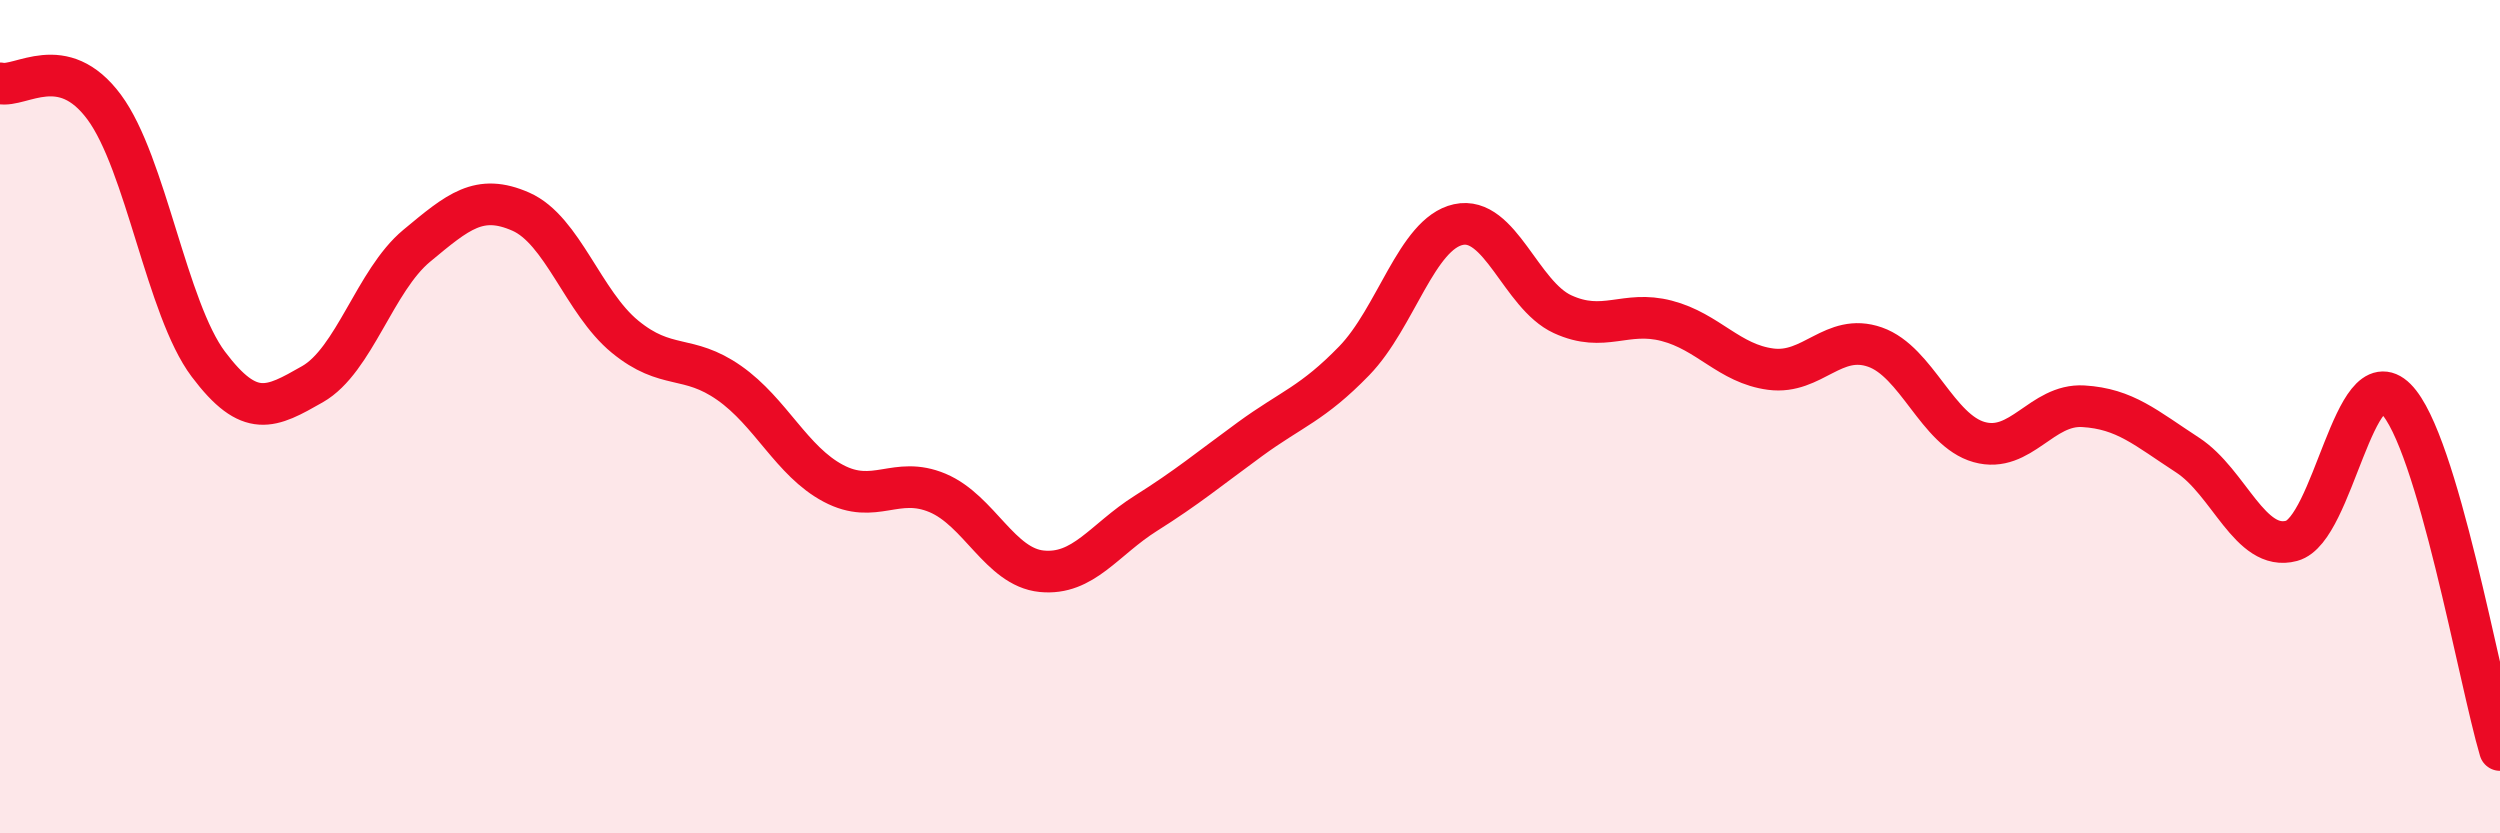
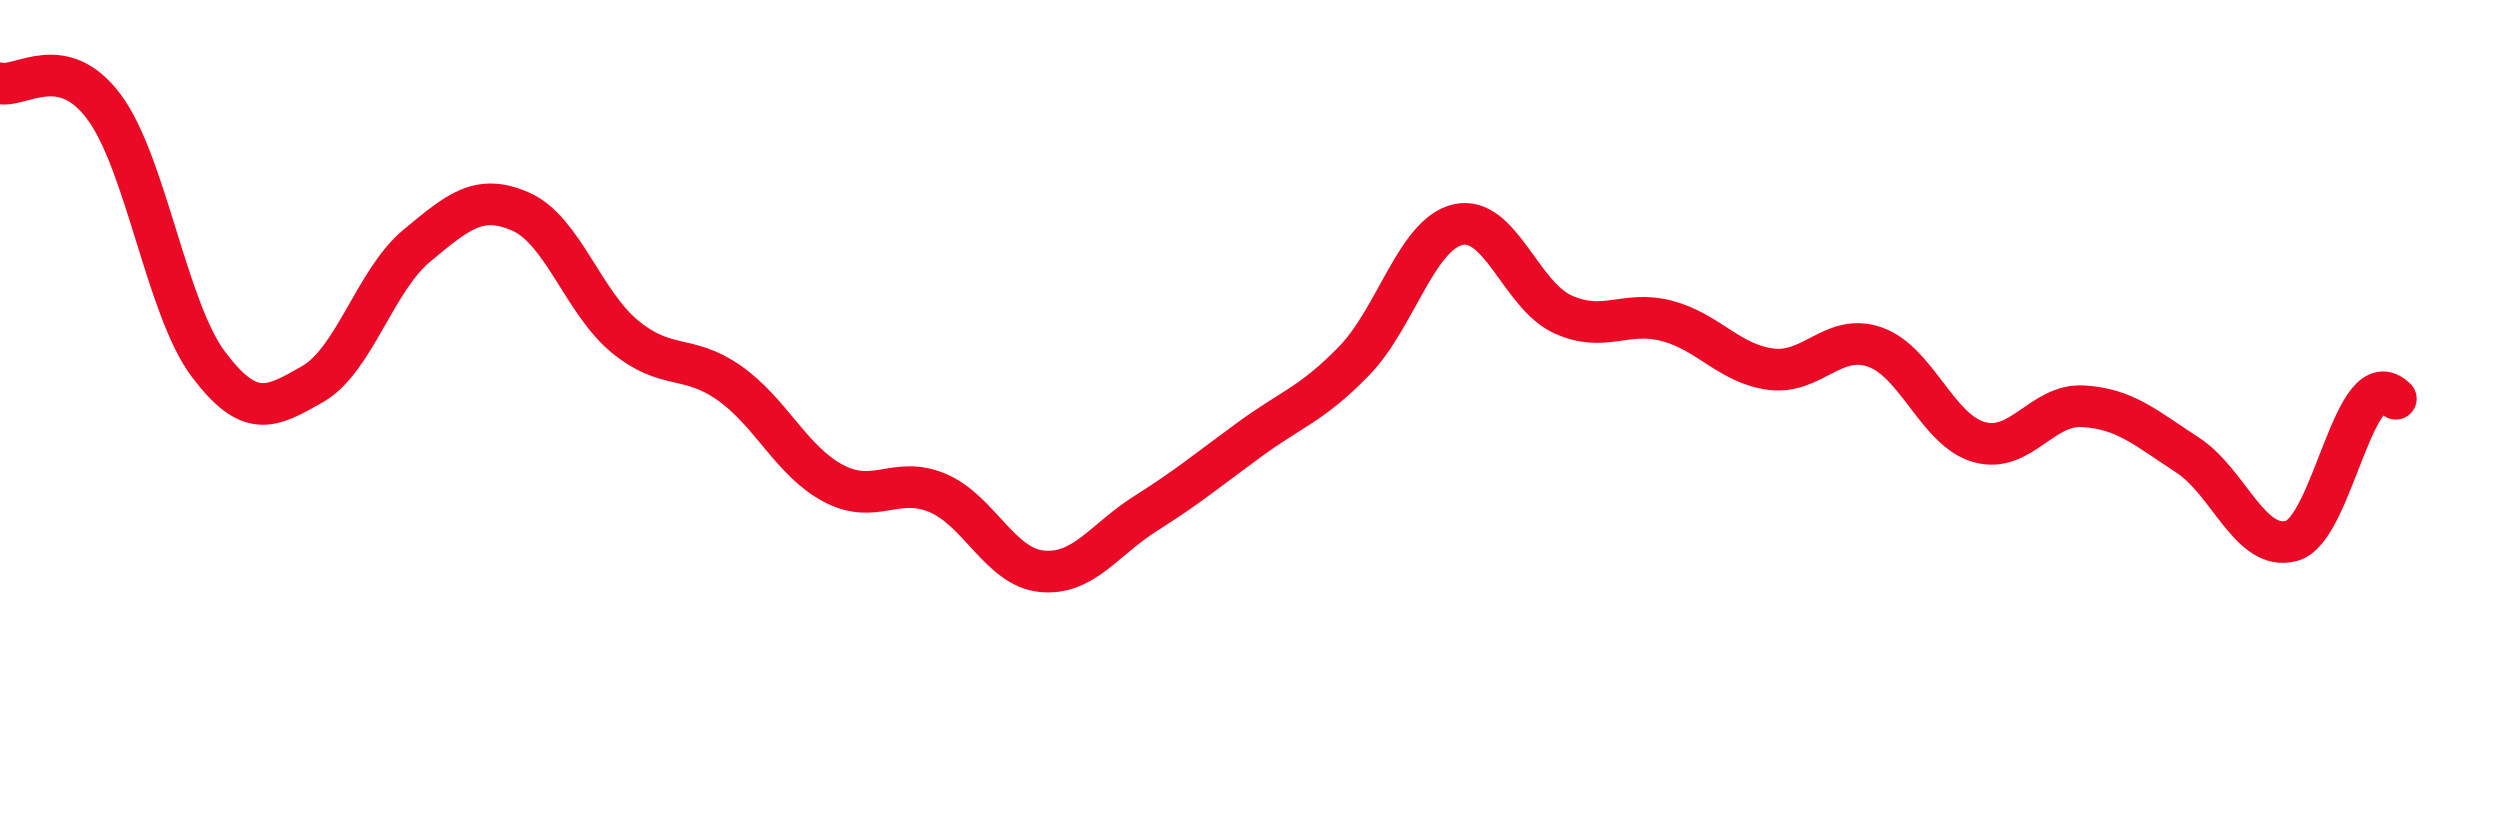
<svg xmlns="http://www.w3.org/2000/svg" width="60" height="20" viewBox="0 0 60 20">
-   <path d="M 0,2 C 0.5,2.11 1.5,1.22 2.5,2.57 C 3.5,3.92 4,7.41 5,8.74 C 6,10.07 6.5,9.79 7.5,9.22 C 8.5,8.65 9,6.73 10,5.9 C 11,5.07 11.5,4.64 12.5,5.08 C 13.5,5.52 14,7.26 15,8.08 C 16,8.9 16.5,8.49 17.5,9.19 C 18.5,9.89 19,11.07 20,11.6 C 21,12.13 21.5,11.41 22.5,11.83 C 23.5,12.25 24,13.61 25,13.71 C 26,13.81 26.5,12.95 27.5,12.32 C 28.5,11.69 29,11.27 30,10.54 C 31,9.81 31.5,9.69 32.5,8.66 C 33.5,7.63 34,5.61 35,5.39 C 36,5.17 36.5,7.08 37.5,7.54 C 38.5,8 39,7.44 40,7.7 C 41,7.96 41.5,8.73 42.5,8.86 C 43.5,8.99 44,7.98 45,8.33 C 46,8.68 46.5,10.33 47.5,10.61 C 48.5,10.89 49,9.69 50,9.75 C 51,9.81 51.5,10.27 52.5,10.92 C 53.5,11.57 54,13.25 55,12.98 C 56,12.71 56.5,8.57 57.5,9.57 C 58.5,10.57 59.5,16.31 60,18L60 20L0 20Z" fill="#EB0A25" opacity="0.1" stroke-linecap="round" stroke-linejoin="round" />
-   <path d="M 0,2 C 0.5,2.11 1.5,1.22 2.5,2.57 C 3.5,3.92 4,7.41 5,8.74 C 6,10.07 6.5,9.79 7.5,9.22 C 8.5,8.65 9,6.73 10,5.9 C 11,5.07 11.5,4.64 12.5,5.08 C 13.5,5.52 14,7.26 15,8.08 C 16,8.9 16.5,8.49 17.5,9.19 C 18.5,9.89 19,11.07 20,11.6 C 21,12.13 21.5,11.41 22.5,11.83 C 23.5,12.25 24,13.61 25,13.71 C 26,13.81 26.5,12.95 27.5,12.32 C 28.5,11.69 29,11.27 30,10.54 C 31,9.81 31.5,9.69 32.5,8.66 C 33.5,7.63 34,5.61 35,5.39 C 36,5.17 36.5,7.08 37.5,7.54 C 38.5,8 39,7.44 40,7.7 C 41,7.96 41.5,8.73 42.5,8.86 C 43.5,8.99 44,7.98 45,8.33 C 46,8.68 46.5,10.33 47.5,10.61 C 48.5,10.89 49,9.69 50,9.75 C 51,9.81 51.5,10.27 52.5,10.92 C 53.5,11.57 54,13.25 55,12.98 C 56,12.71 56.5,8.57 57.5,9.57 C 58.5,10.57 59.5,16.31 60,18" stroke="#EB0A25" stroke-width="1" fill="none" stroke-linecap="round" stroke-linejoin="round" />
+   <path d="M 0,2 C 0.5,2.11 1.5,1.22 2.5,2.57 C 3.5,3.92 4,7.41 5,8.74 C 6,10.07 6.5,9.79 7.5,9.22 C 8.5,8.65 9,6.73 10,5.9 C 11,5.07 11.5,4.64 12.5,5.08 C 13.5,5.52 14,7.26 15,8.08 C 16,8.9 16.5,8.49 17.5,9.19 C 18.5,9.89 19,11.07 20,11.6 C 21,12.13 21.5,11.41 22.5,11.83 C 23.5,12.25 24,13.61 25,13.71 C 26,13.81 26.5,12.95 27.5,12.32 C 28.5,11.69 29,11.27 30,10.54 C 31,9.81 31.5,9.69 32.5,8.66 C 33.5,7.63 34,5.61 35,5.39 C 36,5.17 36.5,7.08 37.5,7.54 C 38.5,8 39,7.44 40,7.7 C 41,7.96 41.5,8.73 42.5,8.86 C 43.5,8.99 44,7.98 45,8.33 C 46,8.68 46.5,10.33 47.5,10.61 C 48.5,10.89 49,9.69 50,9.75 C 51,9.81 51.5,10.27 52.5,10.92 C 53.5,11.57 54,13.25 55,12.98 C 56,12.71 56.5,8.57 57.5,9.57 " stroke="#EB0A25" stroke-width="1" fill="none" stroke-linecap="round" stroke-linejoin="round" />
</svg>